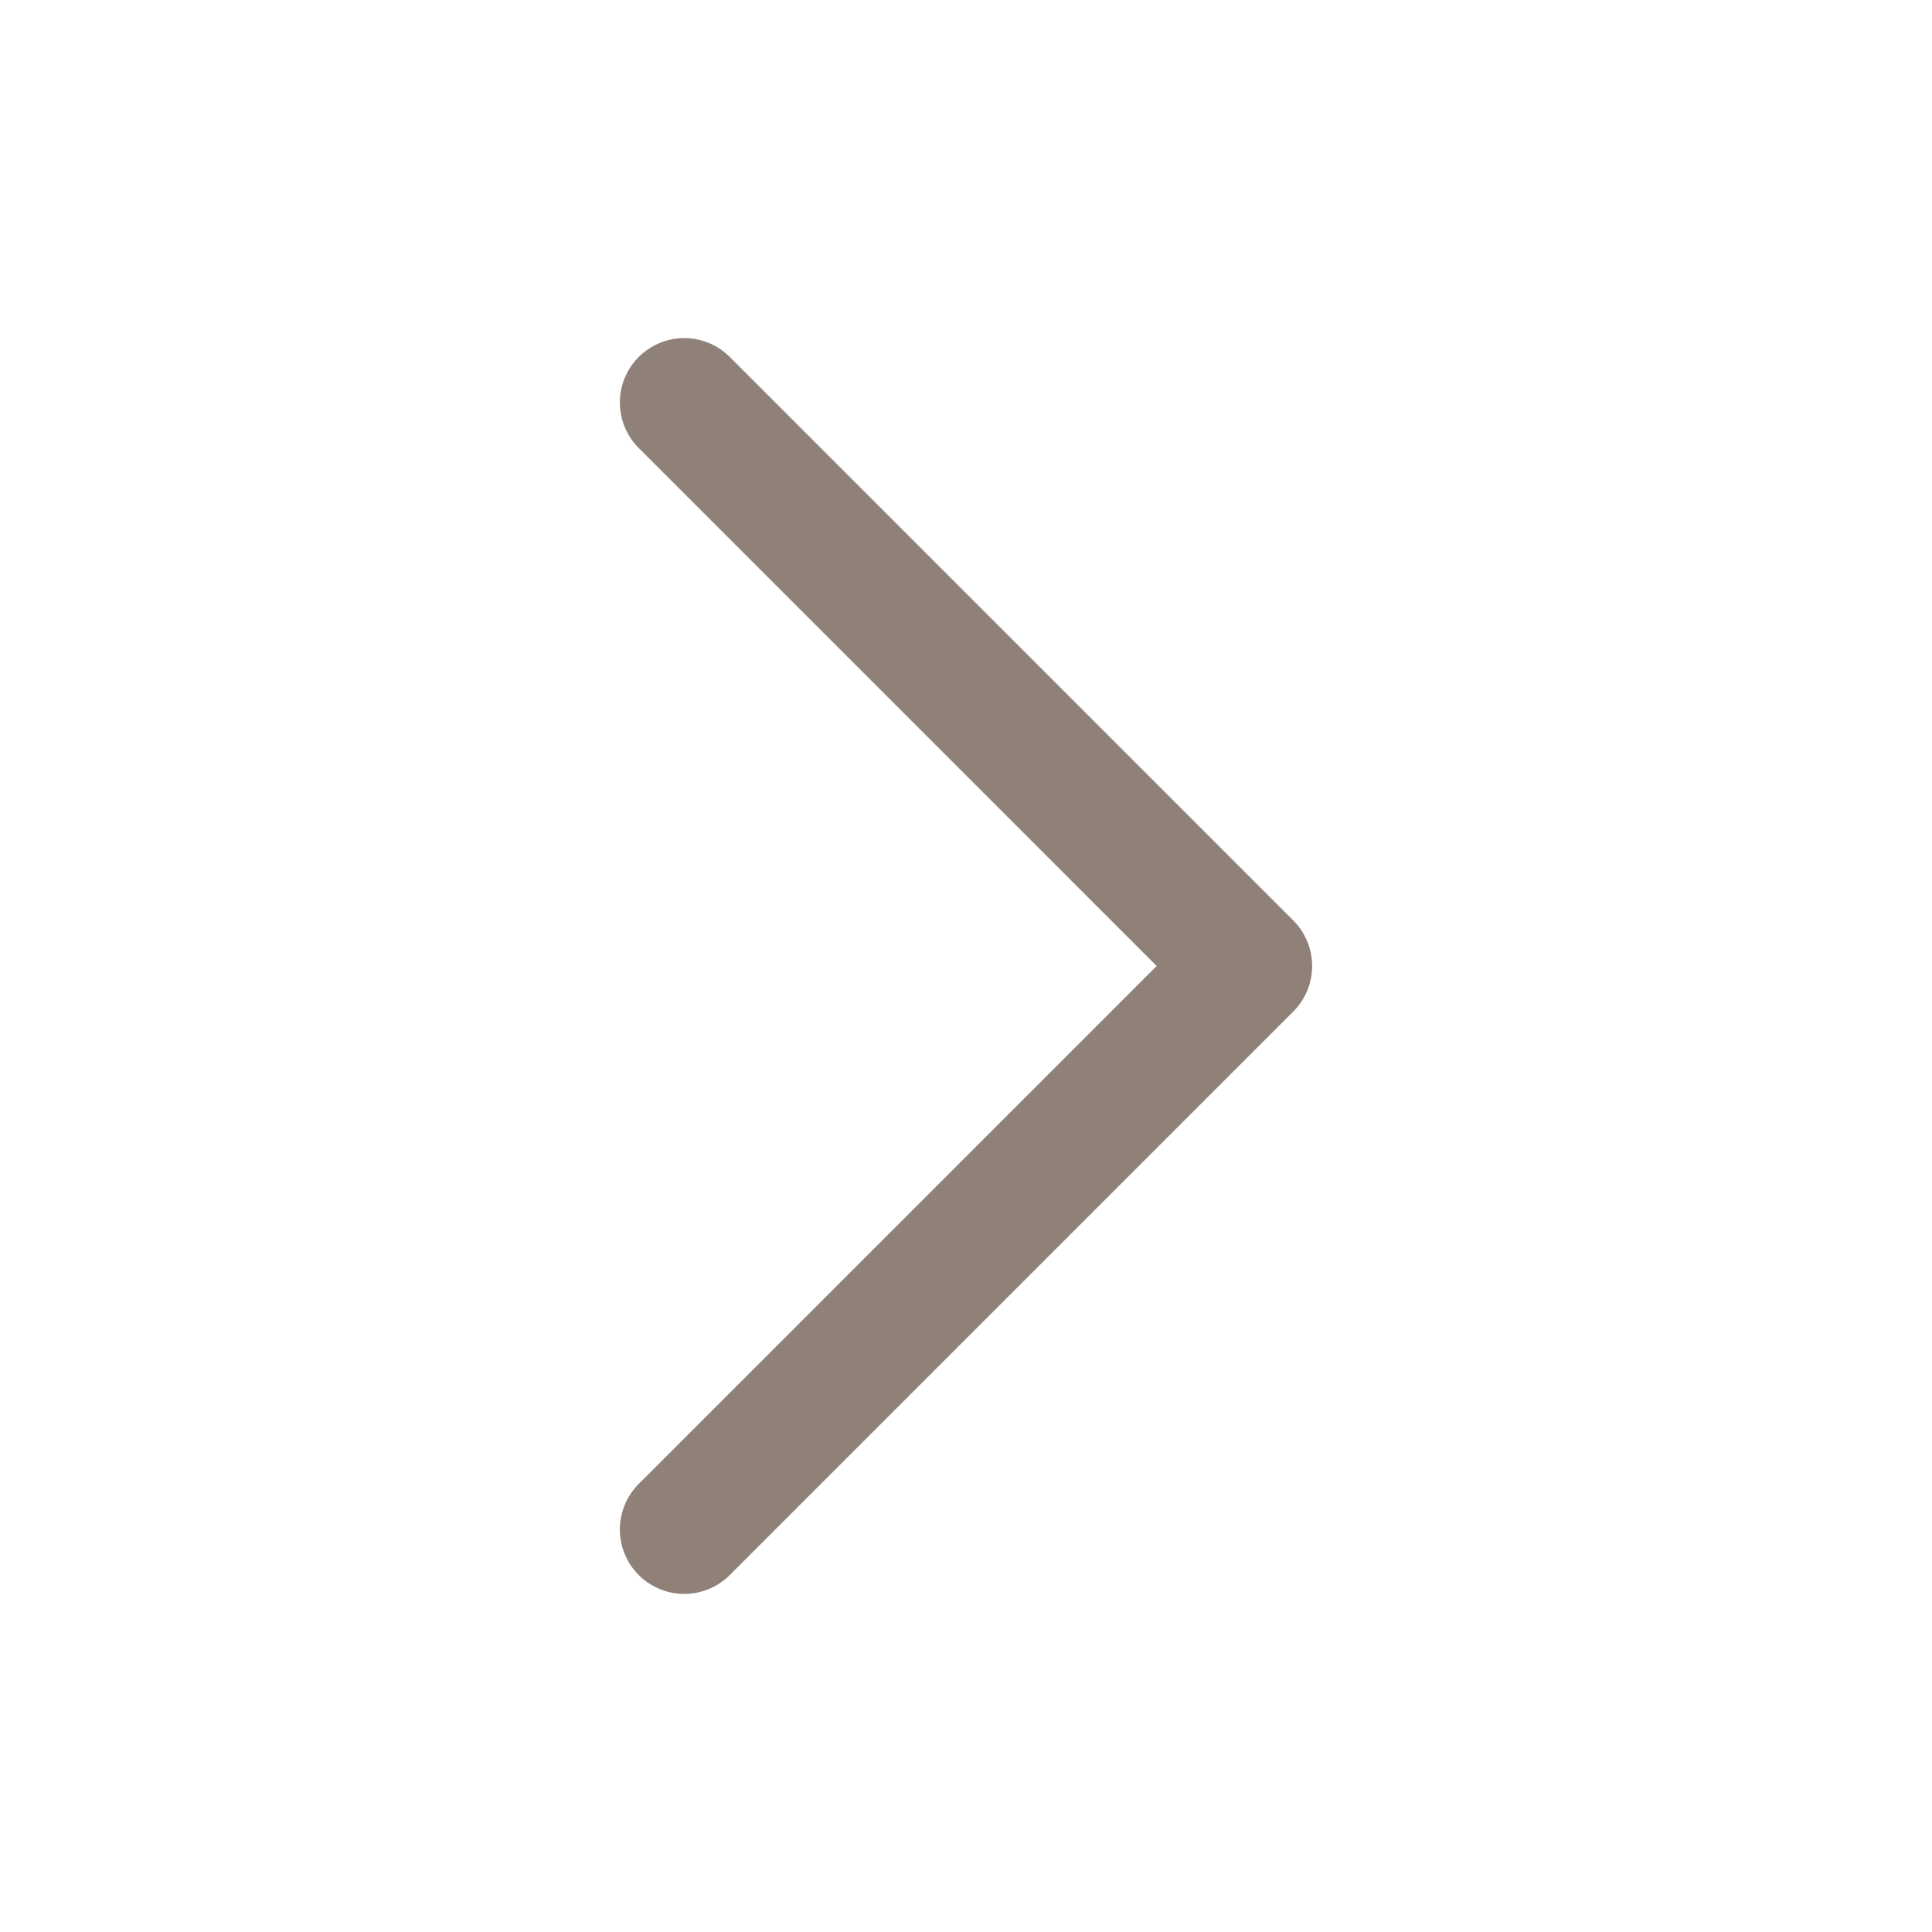
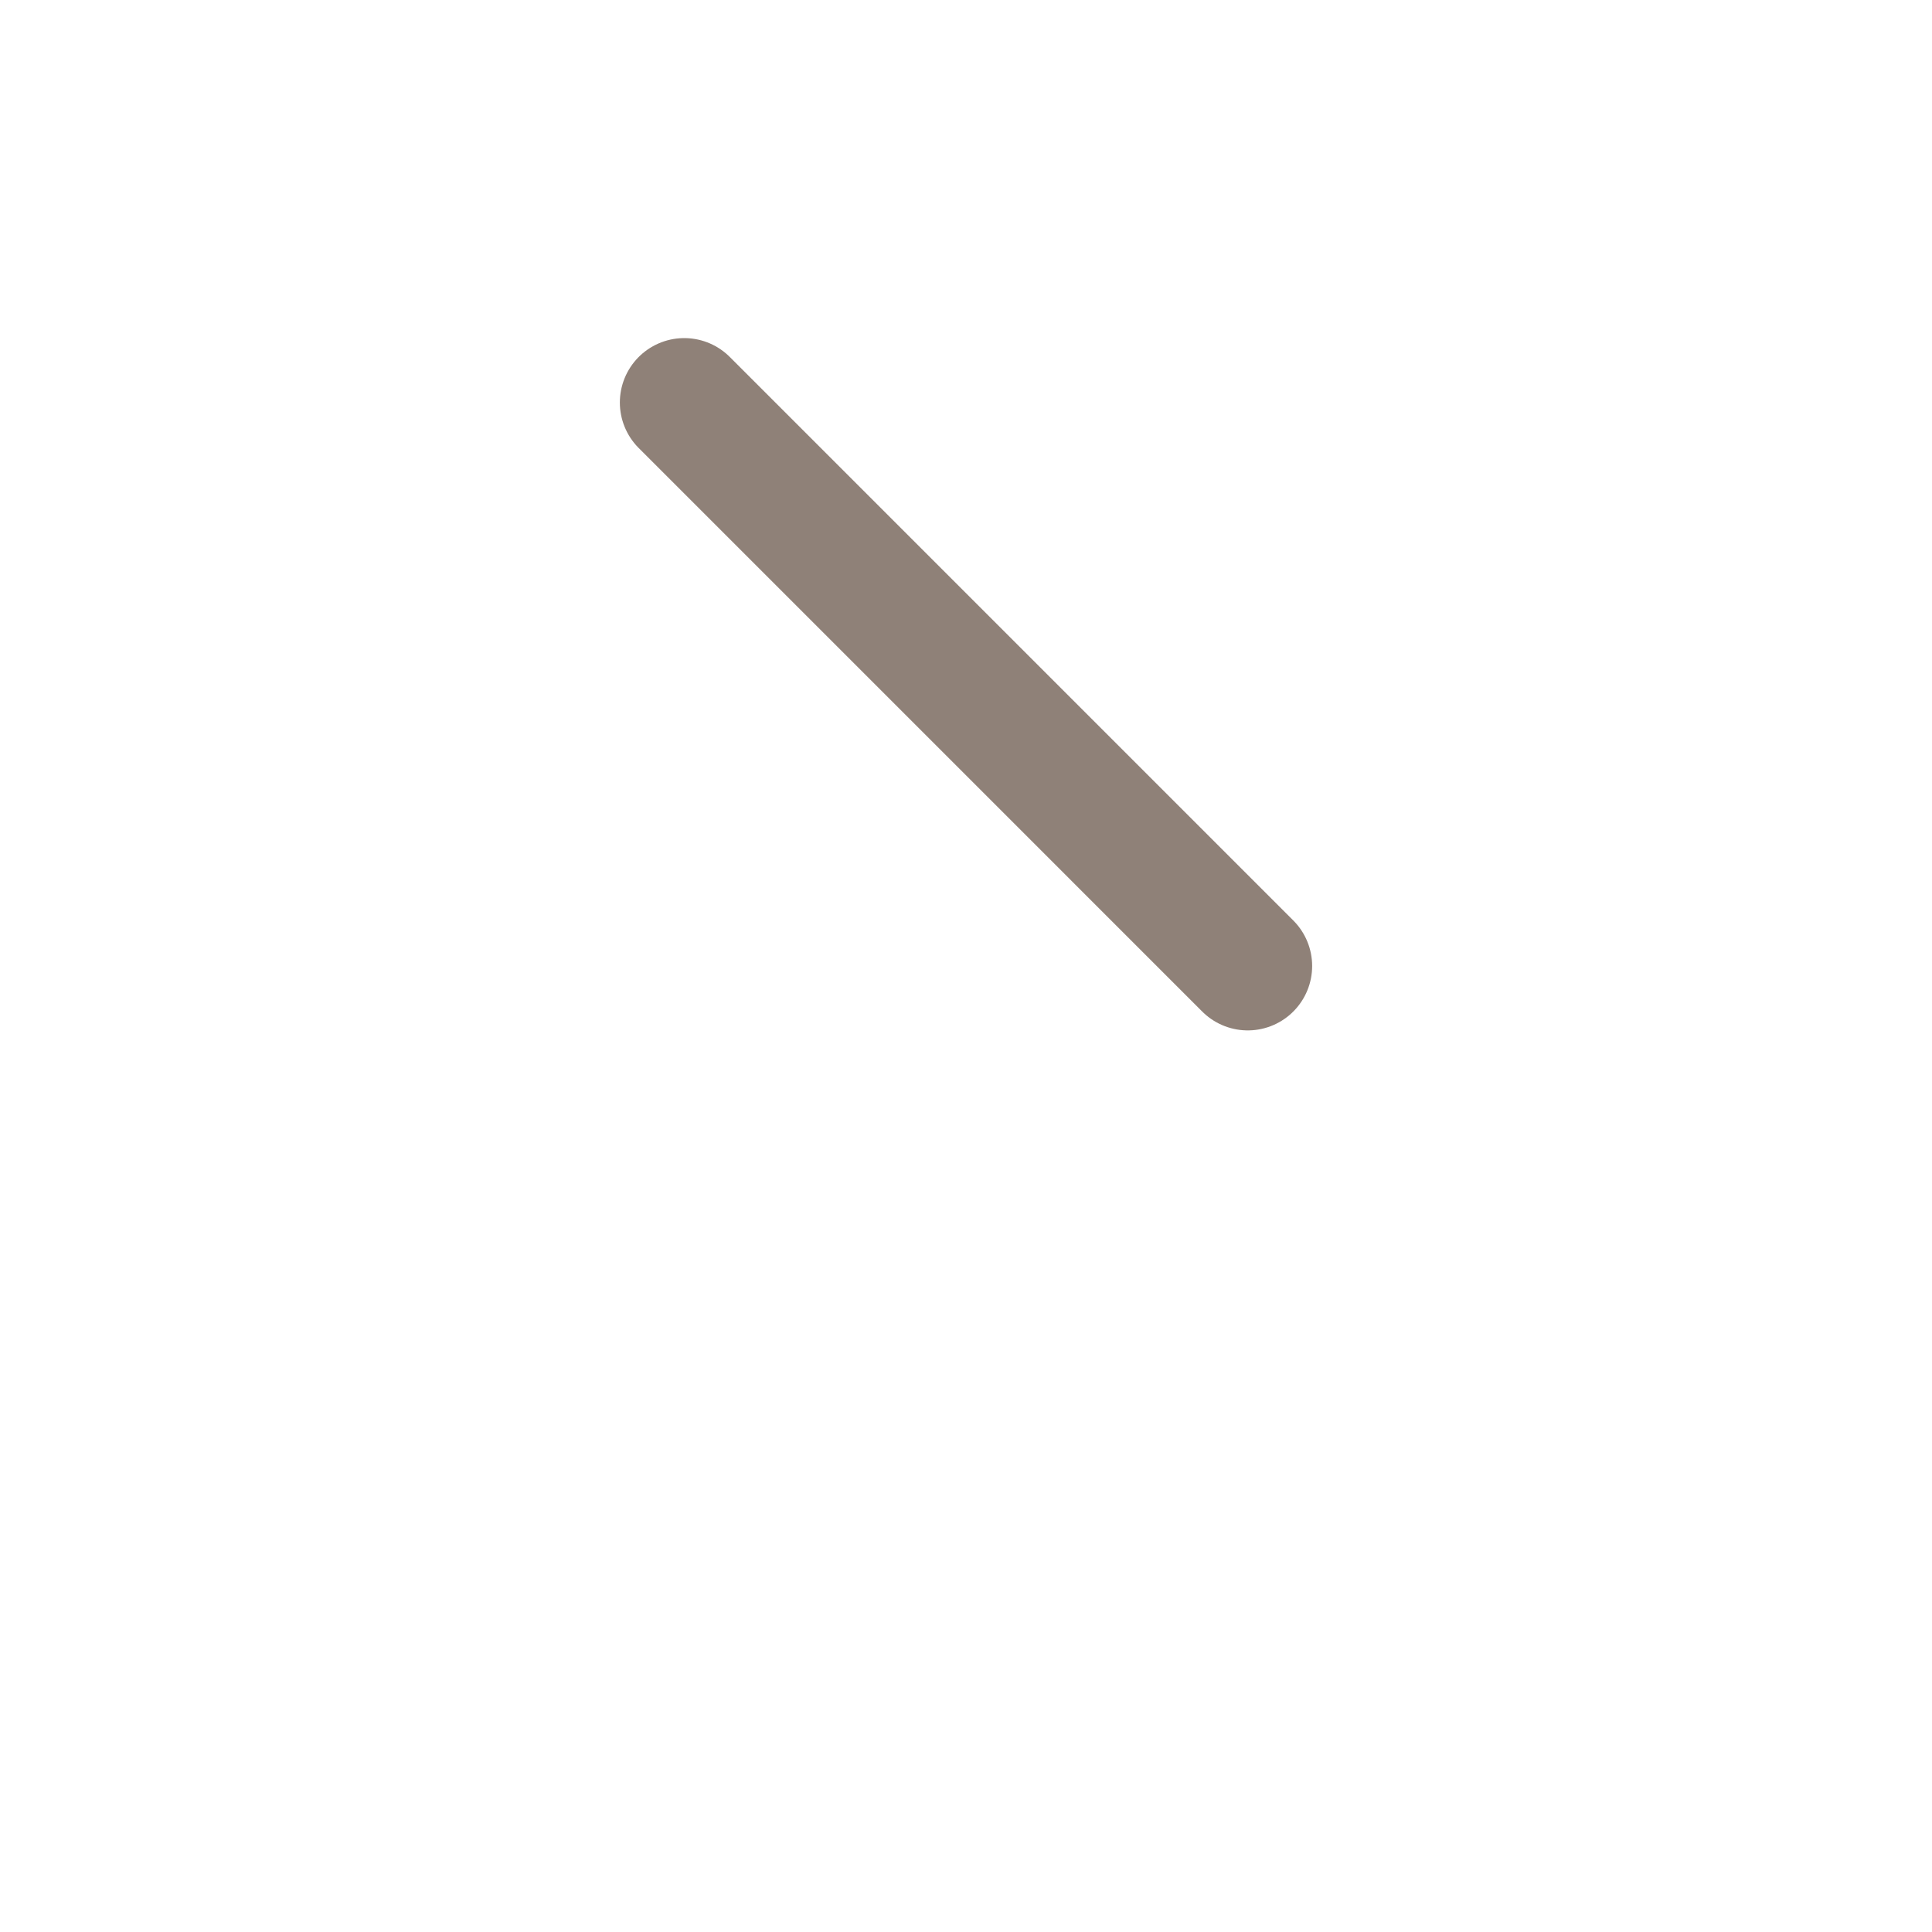
<svg xmlns="http://www.w3.org/2000/svg" width="30" height="30" viewBox="0 0 30 30" fill="none">
-   <path d="M10.625 6.25L19.375 15L10.625 23.75" stroke="#8F8178" stroke-width="2" stroke-linecap="round" stroke-linejoin="round" />
+   <path d="M10.625 6.25L19.375 15" stroke="#8F8178" stroke-width="2" stroke-linecap="round" stroke-linejoin="round" />
</svg>